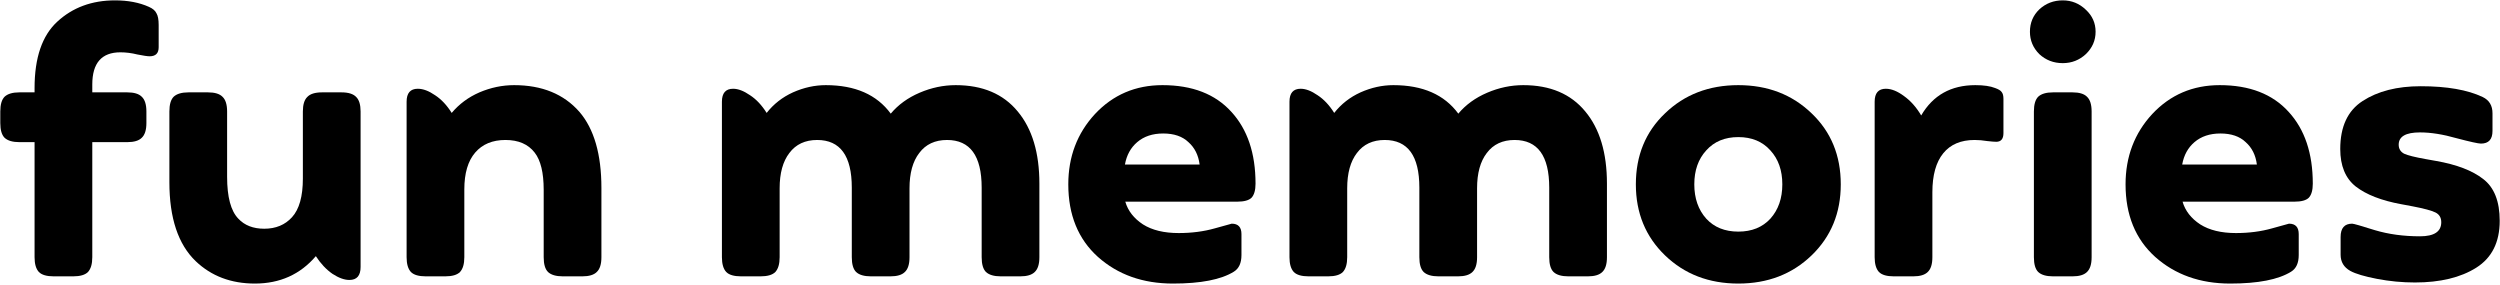
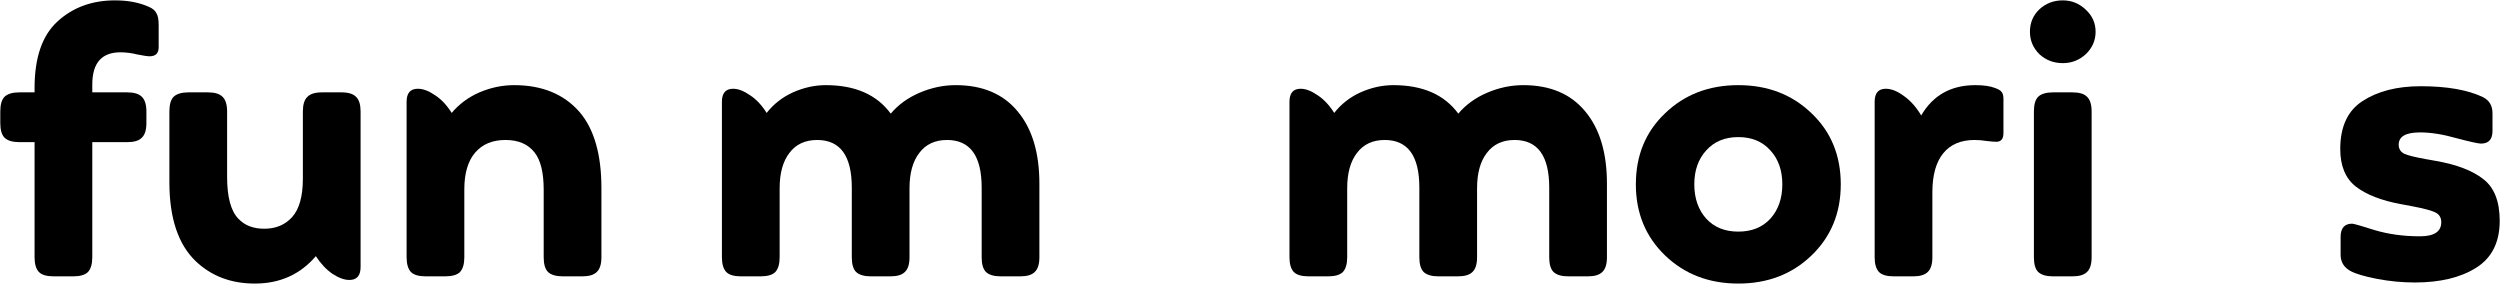
<svg xmlns="http://www.w3.org/2000/svg" width="790" height="90" viewBox="0 0 790 90" fill="none">
  <g clip-path="url(#clip0_551_134636)">
    <path d="M47.061 2.168C48.277 2.7 49.075 3.384 49.455 4.22C49.911 4.98 50.139 6.196 50.139 7.868V14.936C50.139 16.836 49.189 17.786 47.289 17.786C46.605 17.786 45.313 17.596 43.413 17.216C41.589 16.76 39.803 16.532 38.055 16.532C32.127 16.532 29.163 19.914 29.163 26.678V29.186H40.221C42.349 29.186 43.869 29.642 44.781 30.554C45.769 31.466 46.263 33.024 46.263 35.228V38.876C46.263 41.08 45.769 42.638 44.781 43.55C43.869 44.462 42.349 44.918 40.221 44.918H29.163V81.284C29.163 83.412 28.707 84.97 27.795 85.958C26.883 86.87 25.325 87.326 23.121 87.326H16.965C14.761 87.326 13.203 86.87 12.291 85.958C11.379 84.97 10.923 83.412 10.923 81.284V44.918H6.135C4.007 44.918 2.449 44.462 1.461 43.55C0.549 42.638 0.093 41.08 0.093 38.876V35.228C0.093 33.024 0.549 31.466 1.461 30.554C2.449 29.642 4.007 29.186 6.135 29.186H10.923V27.818C10.923 18.242 13.317 11.25 18.105 6.842C22.969 2.358 29.049 0.116 36.345 0.116C40.449 0.116 44.021 0.8 47.061 2.168Z" fill="black" />
    <path d="M107.904 29.186C110.108 29.186 111.666 29.68 112.578 30.668C113.49 31.58 113.946 33.1 113.946 35.228V84.362C113.946 87.098 112.768 88.466 110.412 88.466C108.816 88.466 107.03 87.82 105.054 86.528C103.078 85.16 101.33 83.298 99.81 80.942C94.87 86.718 88.448 89.606 80.544 89.606C73.02 89.606 66.788 87.25 61.848 82.538C56.3 77.218 53.526 68.896 53.526 57.572V35.228C53.526 33.024 53.982 31.466 54.894 30.554C55.882 29.642 57.44 29.186 59.568 29.186H65.724C67.852 29.186 69.372 29.642 70.284 30.554C71.272 31.466 71.766 33.024 71.766 35.228V55.862C71.766 62.246 72.944 66.654 75.3 69.086C77.276 71.214 80.012 72.278 83.508 72.278C87.156 72.278 90.082 71.062 92.286 68.63C94.566 66.122 95.706 62.056 95.706 56.432V35.228C95.706 33.1 96.162 31.58 97.074 30.668C97.986 29.68 99.544 29.186 101.748 29.186H107.904Z" fill="black" />
    <path d="M183.093 35.342C187.729 40.738 190.047 48.756 190.047 59.396V81.284C190.047 83.488 189.553 85.046 188.565 85.958C187.653 86.87 186.133 87.326 184.005 87.326H177.849C175.721 87.326 174.163 86.87 173.175 85.958C172.263 85.046 171.807 83.488 171.807 81.284V59.966C171.807 54.57 170.857 50.656 168.957 48.224C166.905 45.564 163.827 44.234 159.723 44.234C155.619 44.234 152.427 45.564 150.147 48.224C147.867 50.884 146.727 54.76 146.727 59.852V81.284C146.727 83.412 146.271 84.97 145.359 85.958C144.447 86.87 142.889 87.326 140.685 87.326H134.529C132.325 87.326 130.767 86.87 129.855 85.958C128.943 84.97 128.487 83.412 128.487 81.284V32.15C128.487 29.414 129.665 28.046 132.021 28.046C133.693 28.046 135.517 28.73 137.493 30.098C139.469 31.39 141.217 33.252 142.737 35.684C145.093 32.872 148.019 30.706 151.515 29.186C155.087 27.666 158.735 26.906 162.459 26.906C171.275 26.906 178.153 29.718 183.093 35.342Z" fill="black" />
    <path d="M301.998 26.906C310.51 26.906 317.046 29.68 321.606 35.228C326.166 40.7 328.446 48.3 328.446 58.028V81.284C328.446 83.488 327.952 85.046 326.964 85.958C326.052 86.87 324.532 87.326 322.404 87.326H316.248C314.12 87.326 312.562 86.87 311.574 85.958C310.662 85.046 310.206 83.488 310.206 81.284V59.282C310.206 49.25 306.558 44.234 299.262 44.234C295.462 44.234 292.536 45.602 290.484 48.338C288.432 50.998 287.406 54.722 287.406 59.51V81.284C287.406 83.488 286.912 85.046 285.924 85.958C285.012 86.87 283.492 87.326 281.364 87.326H275.208C273.08 87.326 271.522 86.87 270.534 85.958C269.622 85.046 269.166 83.488 269.166 81.284V59.282C269.166 49.25 265.518 44.234 258.222 44.234C254.422 44.234 251.496 45.602 249.444 48.338C247.392 50.998 246.366 54.722 246.366 59.51V81.284C246.366 83.412 245.91 84.97 244.998 85.958C244.086 86.87 242.528 87.326 240.324 87.326H234.168C231.964 87.326 230.406 86.87 229.494 85.958C228.582 84.97 228.126 83.412 228.126 81.284V32.15C228.126 29.414 229.304 28.046 231.66 28.046C233.256 28.046 235.042 28.73 237.018 30.098C238.994 31.39 240.742 33.252 242.262 35.684C244.466 32.872 247.24 30.706 250.584 29.186C254.004 27.666 257.462 26.906 260.958 26.906C270.23 26.906 277.07 29.908 281.478 35.912C283.834 33.1 286.874 30.896 290.598 29.3C294.322 27.704 298.122 26.906 301.998 26.906Z" fill="black" />
-     <path d="M396.748 58.028C396.748 60.08 396.33 61.562 395.494 62.474C394.658 63.31 393.138 63.728 390.934 63.728H355.594C356.43 66.616 358.292 69.01 361.18 70.91C364.068 72.734 367.83 73.646 372.466 73.646C376.57 73.646 380.37 73.152 383.866 72.164C387.362 71.176 389.148 70.682 389.224 70.682C391.276 70.682 392.302 71.784 392.302 73.988V80.6C392.302 83.108 391.504 84.856 389.908 85.844C385.88 88.352 379.458 89.606 370.642 89.606C361.142 89.606 353.238 86.794 346.93 81.17C340.698 75.546 337.582 67.908 337.582 58.256C337.582 49.516 340.394 42.106 346.018 36.026C351.718 29.946 358.824 26.906 367.336 26.906C376.76 26.906 384.018 29.718 389.11 35.342C394.202 40.89 396.748 48.452 396.748 58.028ZM367.564 42.182C364.22 42.182 361.484 43.094 359.356 44.918C357.304 46.666 356.012 49.022 355.48 51.986H379.078C378.698 49.022 377.52 46.666 375.544 44.918C373.644 43.094 370.984 42.182 367.564 42.182Z" fill="black" />
    <path d="M481.347 26.906C489.859 26.906 496.395 29.68 500.955 35.228C505.515 40.7 507.795 48.3 507.795 58.028V81.284C507.795 83.488 507.301 85.046 506.313 85.958C505.401 86.87 503.881 87.326 501.753 87.326H495.597C493.469 87.326 491.911 86.87 490.923 85.958C490.011 85.046 489.555 83.488 489.555 81.284V59.282C489.555 49.25 485.907 44.234 478.611 44.234C474.811 44.234 471.885 45.602 469.833 48.338C467.781 50.998 466.755 54.722 466.755 59.51V81.284C466.755 83.488 466.261 85.046 465.273 85.958C464.361 86.87 462.841 87.326 460.713 87.326H454.557C452.429 87.326 450.871 86.87 449.883 85.958C448.971 85.046 448.515 83.488 448.515 81.284V59.282C448.515 49.25 444.867 44.234 437.571 44.234C433.771 44.234 430.845 45.602 428.793 48.338C426.741 50.998 425.715 54.722 425.715 59.51V81.284C425.715 83.412 425.259 84.97 424.347 85.958C423.435 86.87 421.877 87.326 419.673 87.326H413.517C411.313 87.326 409.755 86.87 408.843 85.958C407.931 84.97 407.475 83.412 407.475 81.284V32.15C407.475 29.414 408.653 28.046 411.009 28.046C412.605 28.046 414.391 28.73 416.367 30.098C418.343 31.39 420.091 33.252 421.611 35.684C423.815 32.872 426.589 30.706 429.933 29.186C433.353 27.666 436.811 26.906 440.307 26.906C449.579 26.906 456.419 29.908 460.827 35.912C463.183 33.1 466.223 30.896 469.947 29.3C473.671 27.704 477.471 26.906 481.347 26.906Z" fill="black" />
    <path d="M572.449 80.714C566.293 86.642 558.579 89.606 549.307 89.606C540.035 89.606 532.321 86.642 526.165 80.714C520.009 74.786 516.931 67.3 516.931 58.256C516.931 49.136 520.009 41.65 526.165 35.798C532.321 29.87 540.035 26.906 549.307 26.906C558.579 26.906 566.293 29.87 572.449 35.798C578.605 41.65 581.683 49.136 581.683 58.256C581.683 67.3 578.605 74.786 572.449 80.714ZM539.161 69.086C541.669 71.822 545.051 73.19 549.307 73.19C553.563 73.19 556.945 71.822 559.453 69.086C561.961 66.274 563.215 62.664 563.215 58.256C563.215 53.848 561.961 50.276 559.453 47.54C556.945 44.728 553.563 43.322 549.307 43.322C545.051 43.322 541.669 44.728 539.161 47.54C536.653 50.276 535.399 53.848 535.399 58.256C535.399 62.664 536.653 66.274 539.161 69.086Z" fill="black" />
    <path d="M630.467 27.818C631.531 28.198 632.215 28.616 632.519 29.072C632.899 29.528 633.089 30.25 633.089 31.238V42.068C633.089 43.892 632.329 44.804 630.809 44.804C630.277 44.804 629.327 44.728 627.959 44.576C626.591 44.348 625.261 44.234 623.969 44.234C619.637 44.234 616.331 45.64 614.051 48.452C611.771 51.264 610.631 55.368 610.631 60.764V81.284C610.631 83.488 610.137 85.046 609.149 85.958C608.237 86.87 606.717 87.326 604.589 87.326H598.433C596.229 87.326 594.671 86.87 593.759 85.958C592.847 84.97 592.391 83.412 592.391 81.284V32.15C592.391 29.414 593.569 28.046 595.925 28.046C597.673 28.046 599.573 28.806 601.625 30.326C603.753 31.846 605.577 33.898 607.097 36.482C610.821 30.098 616.521 26.906 624.197 26.906C626.857 26.906 628.947 27.21 630.467 27.818Z" fill="black" />
    <path d="M651.832 19.952C648.944 19.952 646.474 19.002 644.422 17.102C642.446 15.126 641.458 12.77 641.458 10.034C641.458 7.222 642.446 4.866 644.422 2.966C646.474 1.066 648.944 0.116 651.832 0.116C654.644 0.116 657.076 1.104 659.128 3.08C661.18 4.98 662.206 7.298 662.206 10.034C662.206 12.77 661.18 15.126 659.128 17.102C657.076 19.002 654.644 19.952 651.832 19.952ZM648.754 87.326C646.626 87.326 645.068 86.87 644.08 85.958C643.168 85.046 642.712 83.488 642.712 81.284V35.228C642.712 33.024 643.168 31.466 644.08 30.554C645.068 29.642 646.626 29.186 648.754 29.186H654.91C657.038 29.186 658.558 29.642 659.47 30.554C660.458 31.466 660.952 33.024 660.952 35.228V81.284C660.952 83.488 660.458 85.046 659.47 85.958C658.558 86.87 657.038 87.326 654.91 87.326H648.754Z" fill="black" />
-     <path d="M730.843 58.028C730.843 60.08 730.425 61.562 729.589 62.474C728.753 63.31 727.233 63.728 725.029 63.728H689.689C690.525 66.616 692.387 69.01 695.275 70.91C698.163 72.734 701.925 73.646 706.561 73.646C710.665 73.646 714.465 73.152 717.961 72.164C721.457 71.176 723.243 70.682 723.319 70.682C725.371 70.682 726.397 71.784 726.397 73.988V80.6C726.397 83.108 725.599 84.856 724.003 85.844C719.975 88.352 713.553 89.606 704.737 89.606C695.237 89.606 687.333 86.794 681.025 81.17C674.793 75.546 671.677 67.908 671.677 58.256C671.677 49.516 674.489 42.106 680.113 36.026C685.813 29.946 692.919 26.906 701.431 26.906C710.855 26.906 718.113 29.718 723.205 35.342C728.297 40.89 730.843 48.452 730.843 58.028ZM701.659 42.182C698.315 42.182 695.579 43.094 693.451 44.918C691.399 46.666 690.107 49.022 689.575 51.986H713.173C712.793 49.022 711.615 46.666 709.639 44.918C707.739 43.094 705.079 42.182 701.659 42.182Z" fill="black" />
    <path d="M763.117 89.264C759.089 89.264 755.099 88.884 751.147 88.124C747.195 87.364 744.383 86.528 742.711 85.616C740.659 84.476 739.633 82.766 739.633 80.486V74.9C739.633 72.088 740.849 70.682 743.281 70.682C743.737 70.682 746.131 71.366 750.463 72.734C754.795 74.026 759.545 74.672 764.713 74.672C769.197 74.672 771.439 73.19 771.439 70.226C771.439 68.782 770.831 67.756 769.615 67.148C768.399 66.54 766.005 65.894 762.433 65.21L758.785 64.526C752.553 63.386 747.765 61.524 744.421 58.94C741.153 56.356 739.519 52.404 739.519 47.084C739.519 40.016 741.875 34.962 746.587 31.922C751.375 28.806 757.493 27.248 764.941 27.248C773.225 27.248 779.761 28.388 784.549 30.668C786.601 31.656 787.627 33.366 787.627 35.798V41.384C787.627 44.044 786.411 45.374 783.979 45.374C783.143 45.374 780.559 44.804 776.227 43.664C771.971 42.448 768.133 41.84 764.713 41.84C760.229 41.84 757.987 43.132 757.987 45.716C757.987 47.008 758.557 47.958 759.697 48.566C760.837 49.098 763.117 49.668 766.537 50.276L769.729 50.846C776.265 51.986 781.243 53.886 784.663 56.546C788.159 59.206 789.907 63.614 789.907 69.77C789.907 76.534 787.437 81.474 782.497 84.59C777.557 87.706 771.097 89.264 763.117 89.264Z" fill="black" />
  </g>
  <defs>
    <clipPath id="clip0_551_134636">
      <rect width="789.814" height="89.49" fill="white" transform="translate(0.093 0.116)" />
    </clipPath>
  </defs>
</svg>